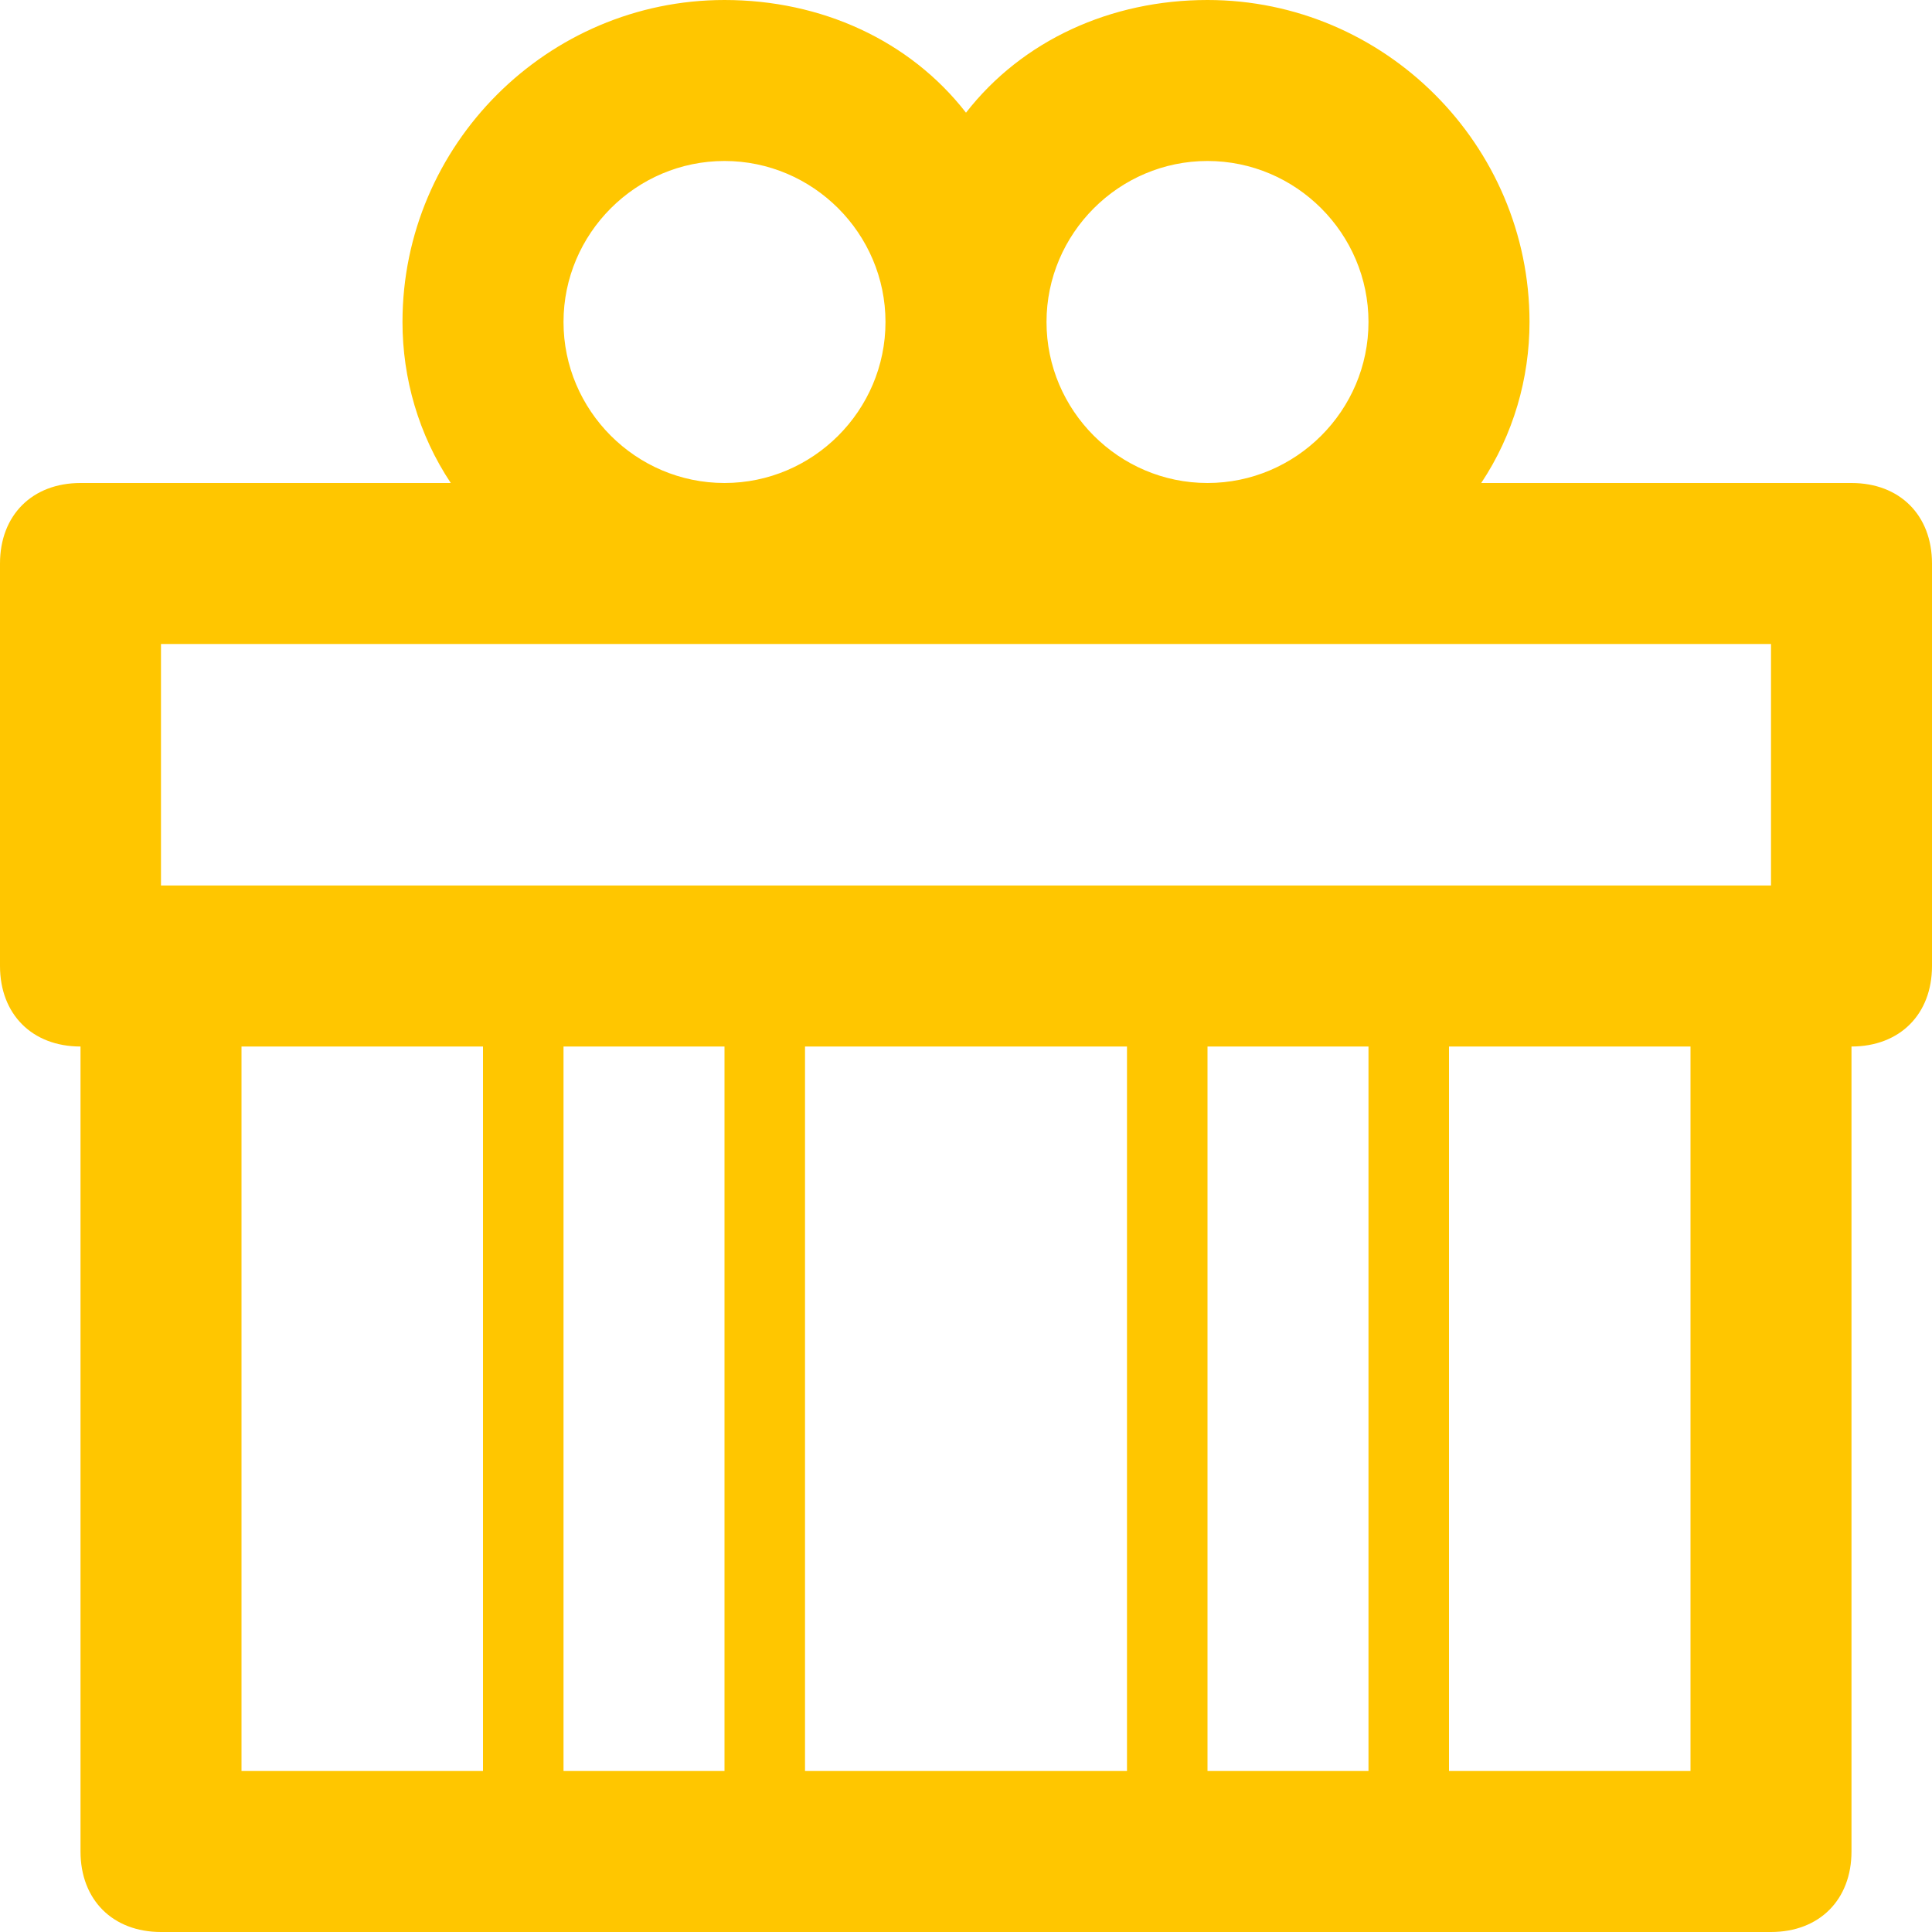
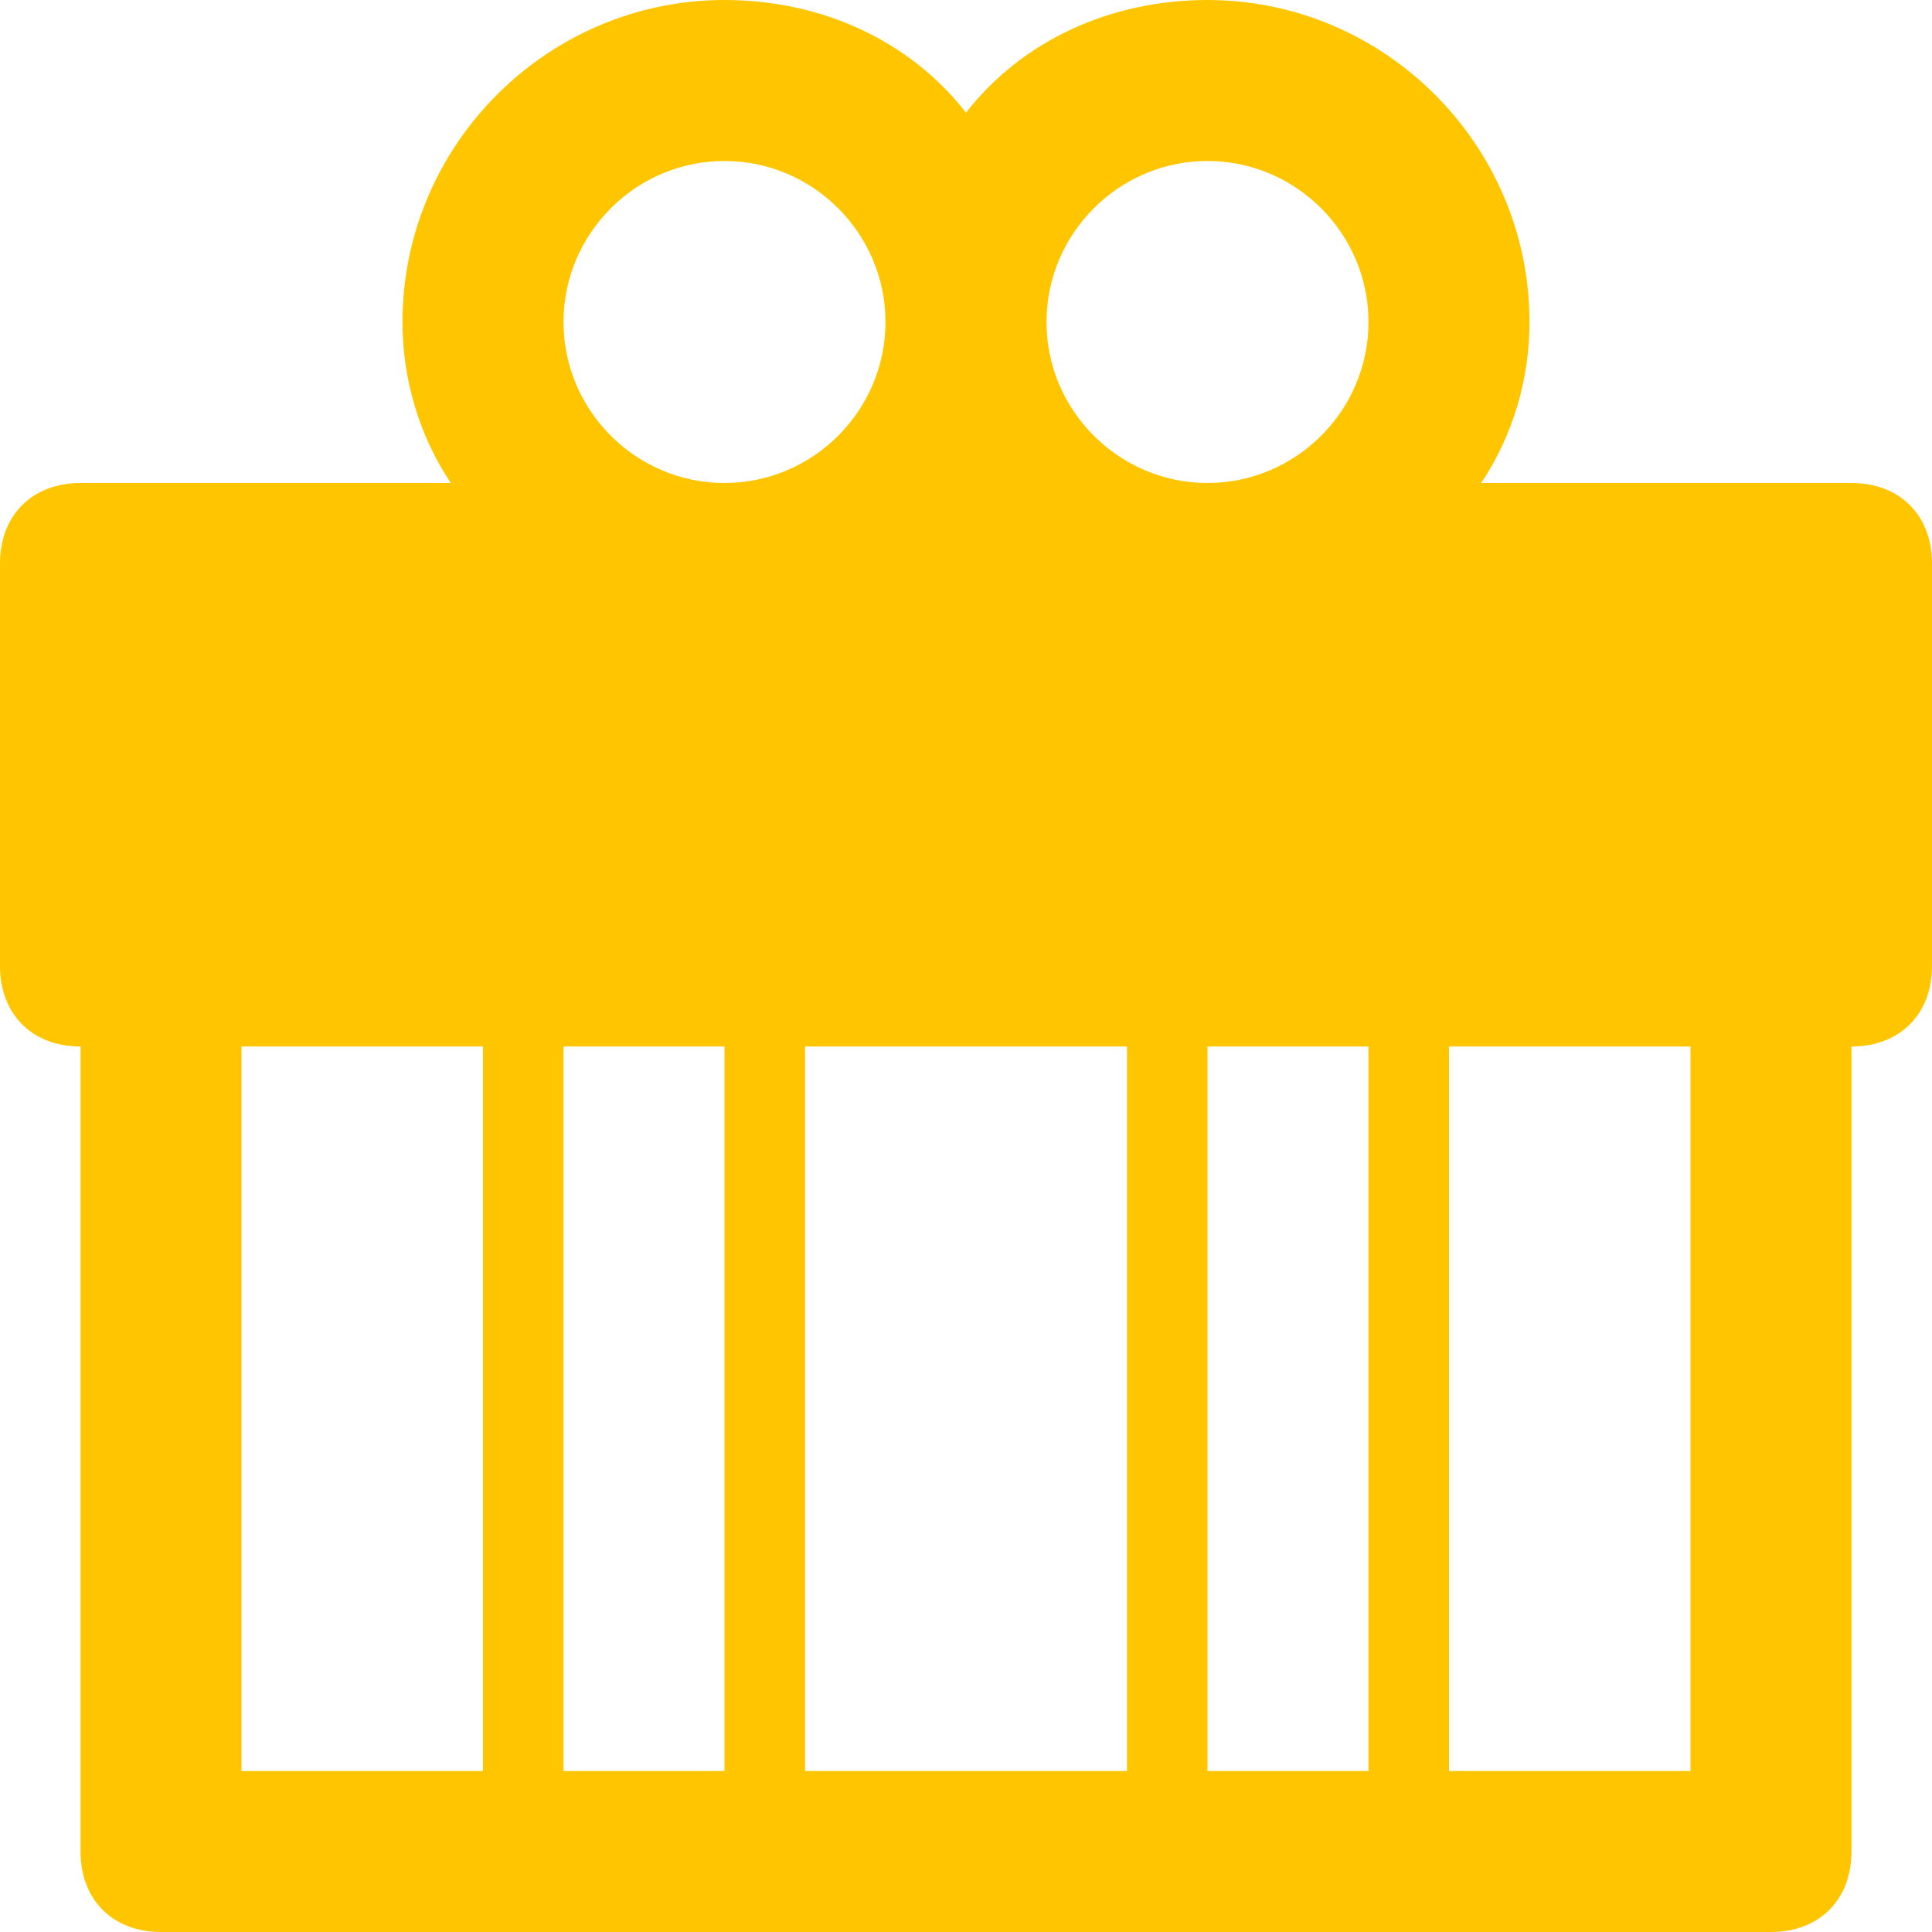
<svg xmlns="http://www.w3.org/2000/svg" width="55" height="55" viewBox="0 0 55 55" fill="none">
-   <path d="M52.708 13.75H42.167C43.083 12.375 43.542 10.771 43.542 9.167C43.542 4.125 39.417 0 34.375 0C31.625 0 29.104 1.146 27.5 3.208C25.896 1.146 23.375 0 20.625 0C15.583 0 11.458 4.125 11.458 9.167C11.458 10.771 11.917 12.375 12.833 13.75H2.292C0.917 13.75 0 14.667 0 16.042V27.5C0 28.875 0.917 29.792 2.292 29.792V52.708C2.292 54.083 3.208 55 4.583 55H50.417C51.792 55 52.708 54.083 52.708 52.708V29.792C54.083 29.792 55 28.875 55 27.5V16.042C55 14.667 54.083 13.75 52.708 13.75ZM34.375 4.583C36.896 4.583 38.958 6.646 38.958 9.167C38.958 11.688 36.896 13.75 34.375 13.75C31.854 13.75 29.792 11.688 29.792 9.167C29.792 6.646 31.854 4.583 34.375 4.583ZM20.625 4.583C23.146 4.583 25.208 6.646 25.208 9.167C25.208 11.688 23.146 13.75 20.625 13.75C18.104 13.75 16.042 11.688 16.042 9.167C16.042 6.646 18.104 4.583 20.625 4.583ZM6.875 50.417V29.792H13.75V50.417H6.875ZM16.042 50.417V29.792H20.625V50.417H16.042ZM22.917 50.417V29.792H32.083V50.417H22.917ZM34.375 50.417V29.792H38.958V50.417H34.375ZM48.125 50.417H41.25V29.792H48.125V50.417ZM50.417 25.208H4.583V18.333H50.417V25.208Z" fill="#FFC600" />
+   <path d="M52.708 13.75H42.167C43.083 12.375 43.542 10.771 43.542 9.167C43.542 4.125 39.417 0 34.375 0C31.625 0 29.104 1.146 27.5 3.208C25.896 1.146 23.375 0 20.625 0C15.583 0 11.458 4.125 11.458 9.167C11.458 10.771 11.917 12.375 12.833 13.75H2.292C0.917 13.75 0 14.667 0 16.042V27.5C0 28.875 0.917 29.792 2.292 29.792V52.708C2.292 54.083 3.208 55 4.583 55H50.417C51.792 55 52.708 54.083 52.708 52.708V29.792C54.083 29.792 55 28.875 55 27.5V16.042C55 14.667 54.083 13.75 52.708 13.75ZM34.375 4.583C36.896 4.583 38.958 6.646 38.958 9.167C38.958 11.688 36.896 13.75 34.375 13.75C31.854 13.75 29.792 11.688 29.792 9.167C29.792 6.646 31.854 4.583 34.375 4.583ZM20.625 4.583C23.146 4.583 25.208 6.646 25.208 9.167C25.208 11.688 23.146 13.75 20.625 13.75C18.104 13.75 16.042 11.688 16.042 9.167C16.042 6.646 18.104 4.583 20.625 4.583ZM6.875 50.417V29.792H13.75V50.417H6.875ZM16.042 50.417V29.792H20.625V50.417H16.042ZM22.917 50.417V29.792H32.083V50.417H22.917ZM34.375 50.417V29.792H38.958V50.417H34.375ZM48.125 50.417H41.25V29.792H48.125V50.417ZM50.417 25.208V18.333H50.417V25.208Z" fill="#FFC600" />
</svg>